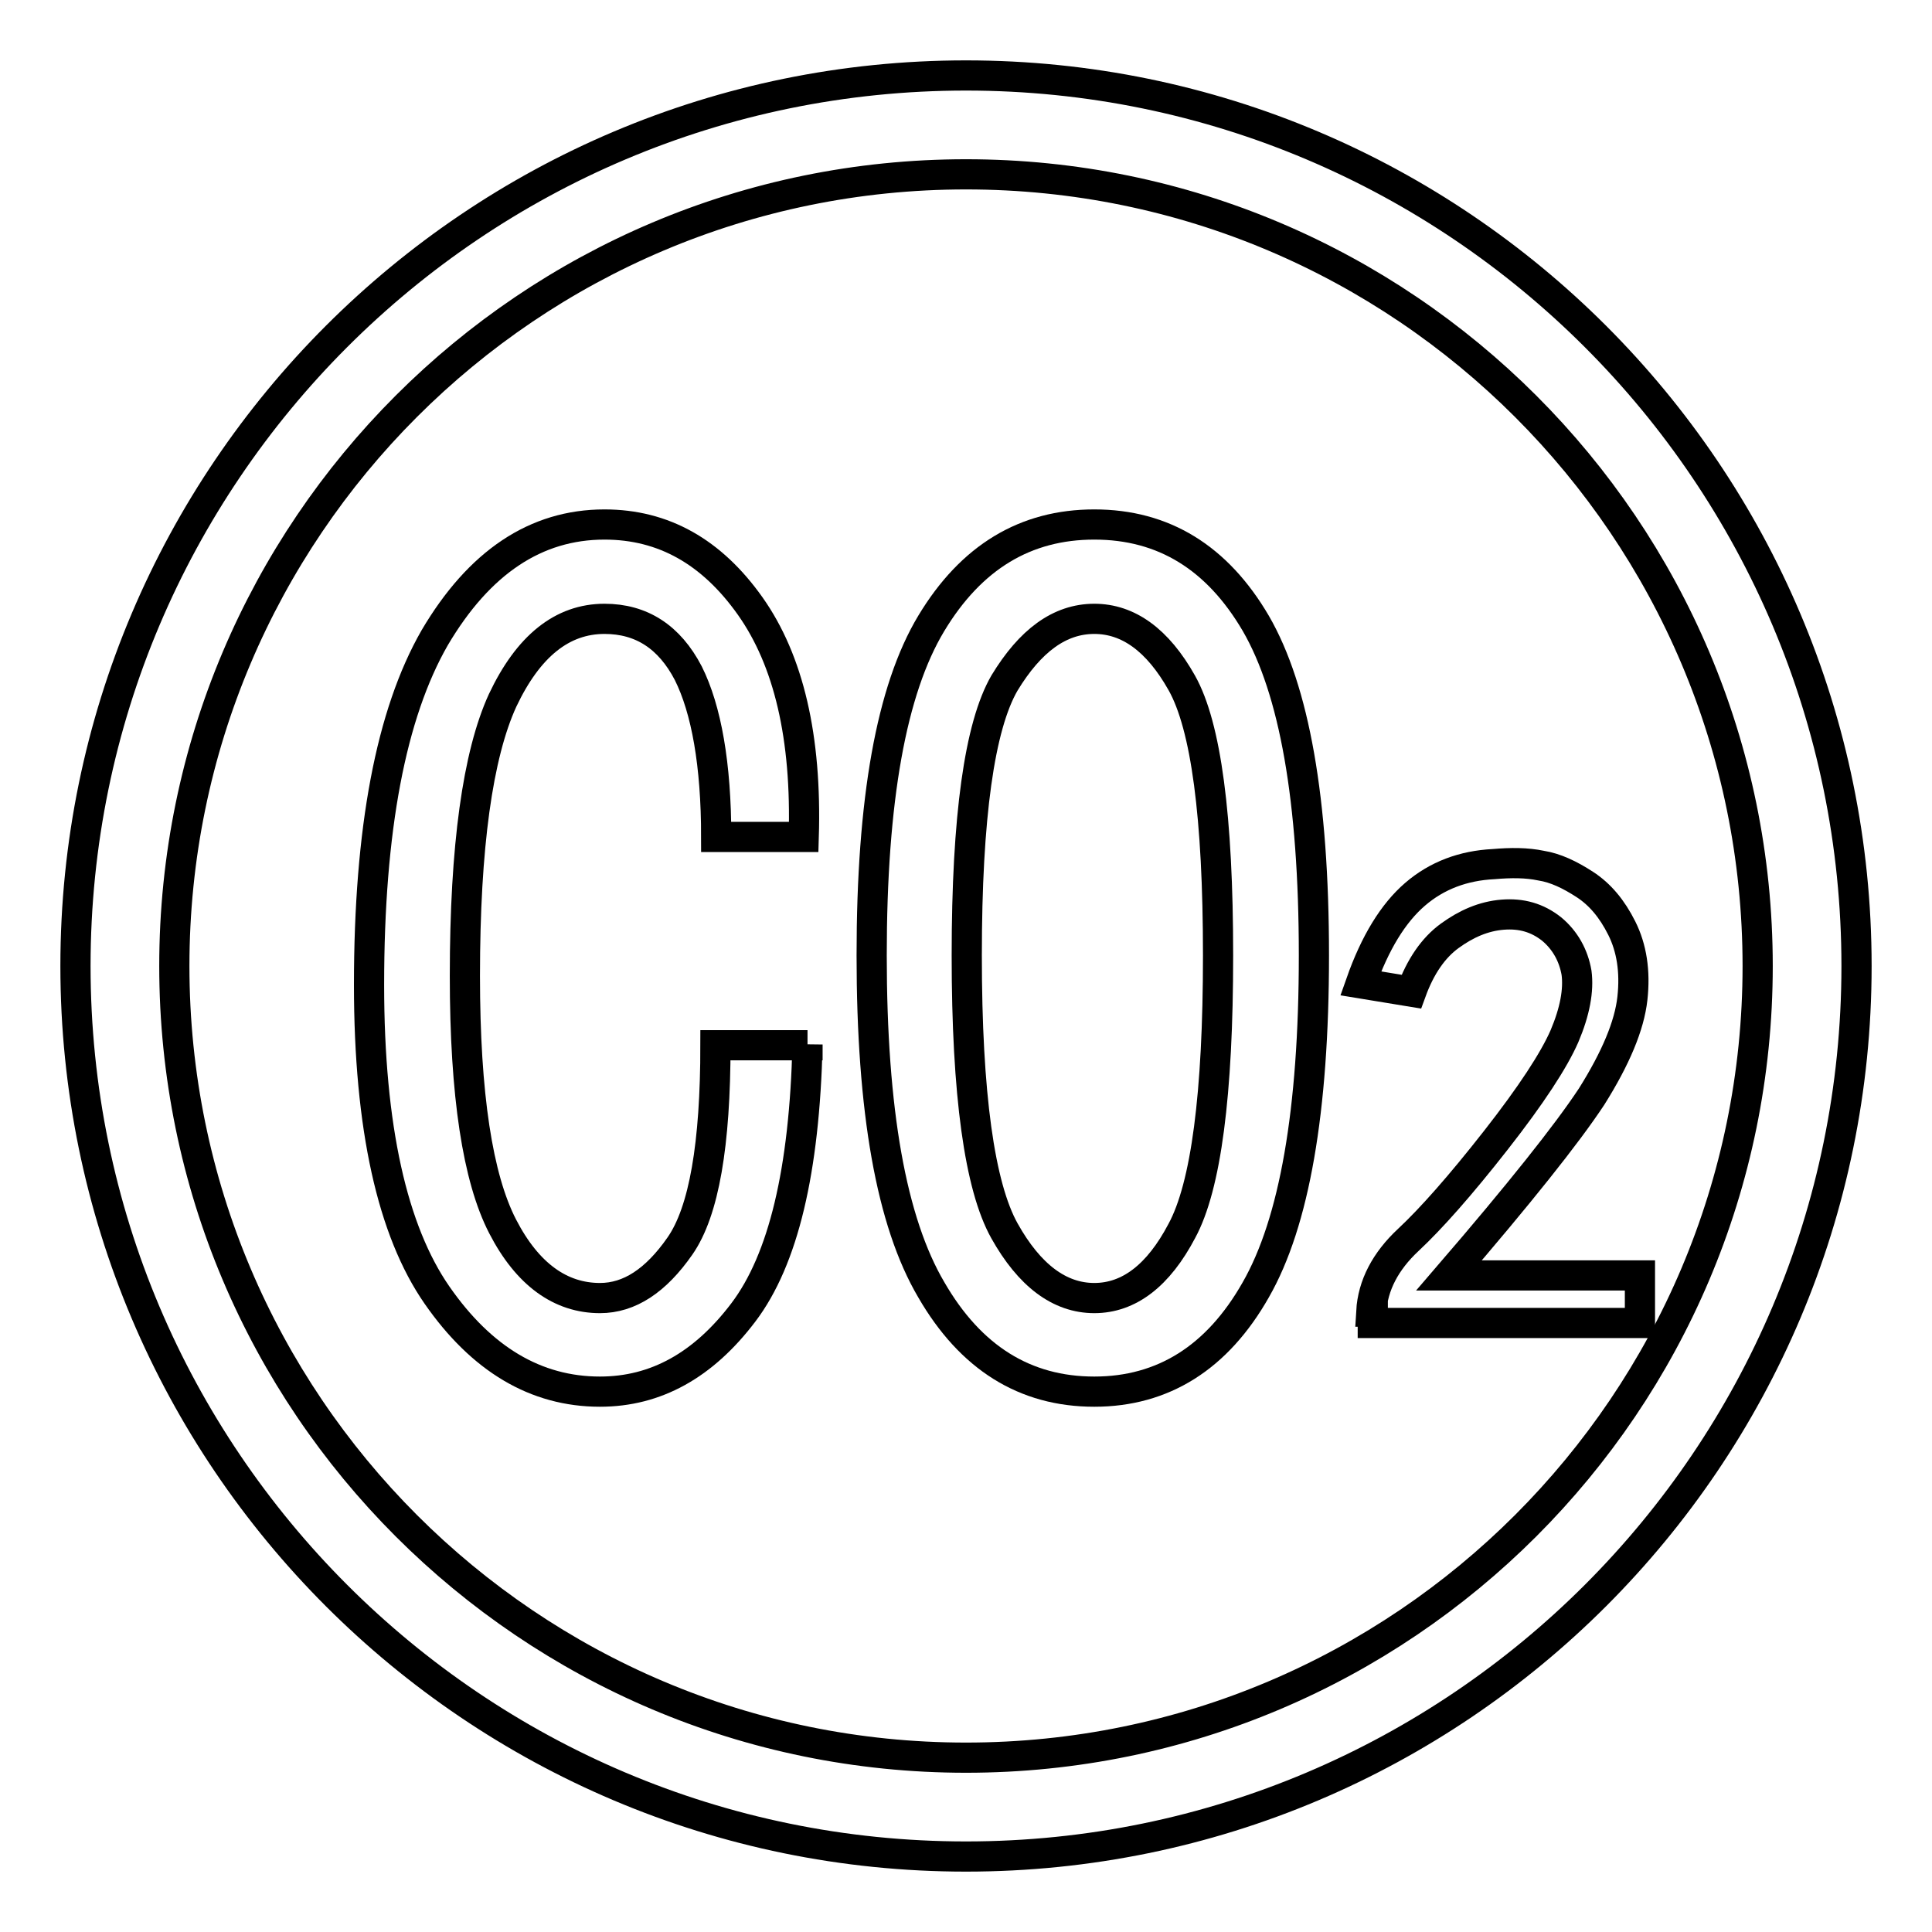
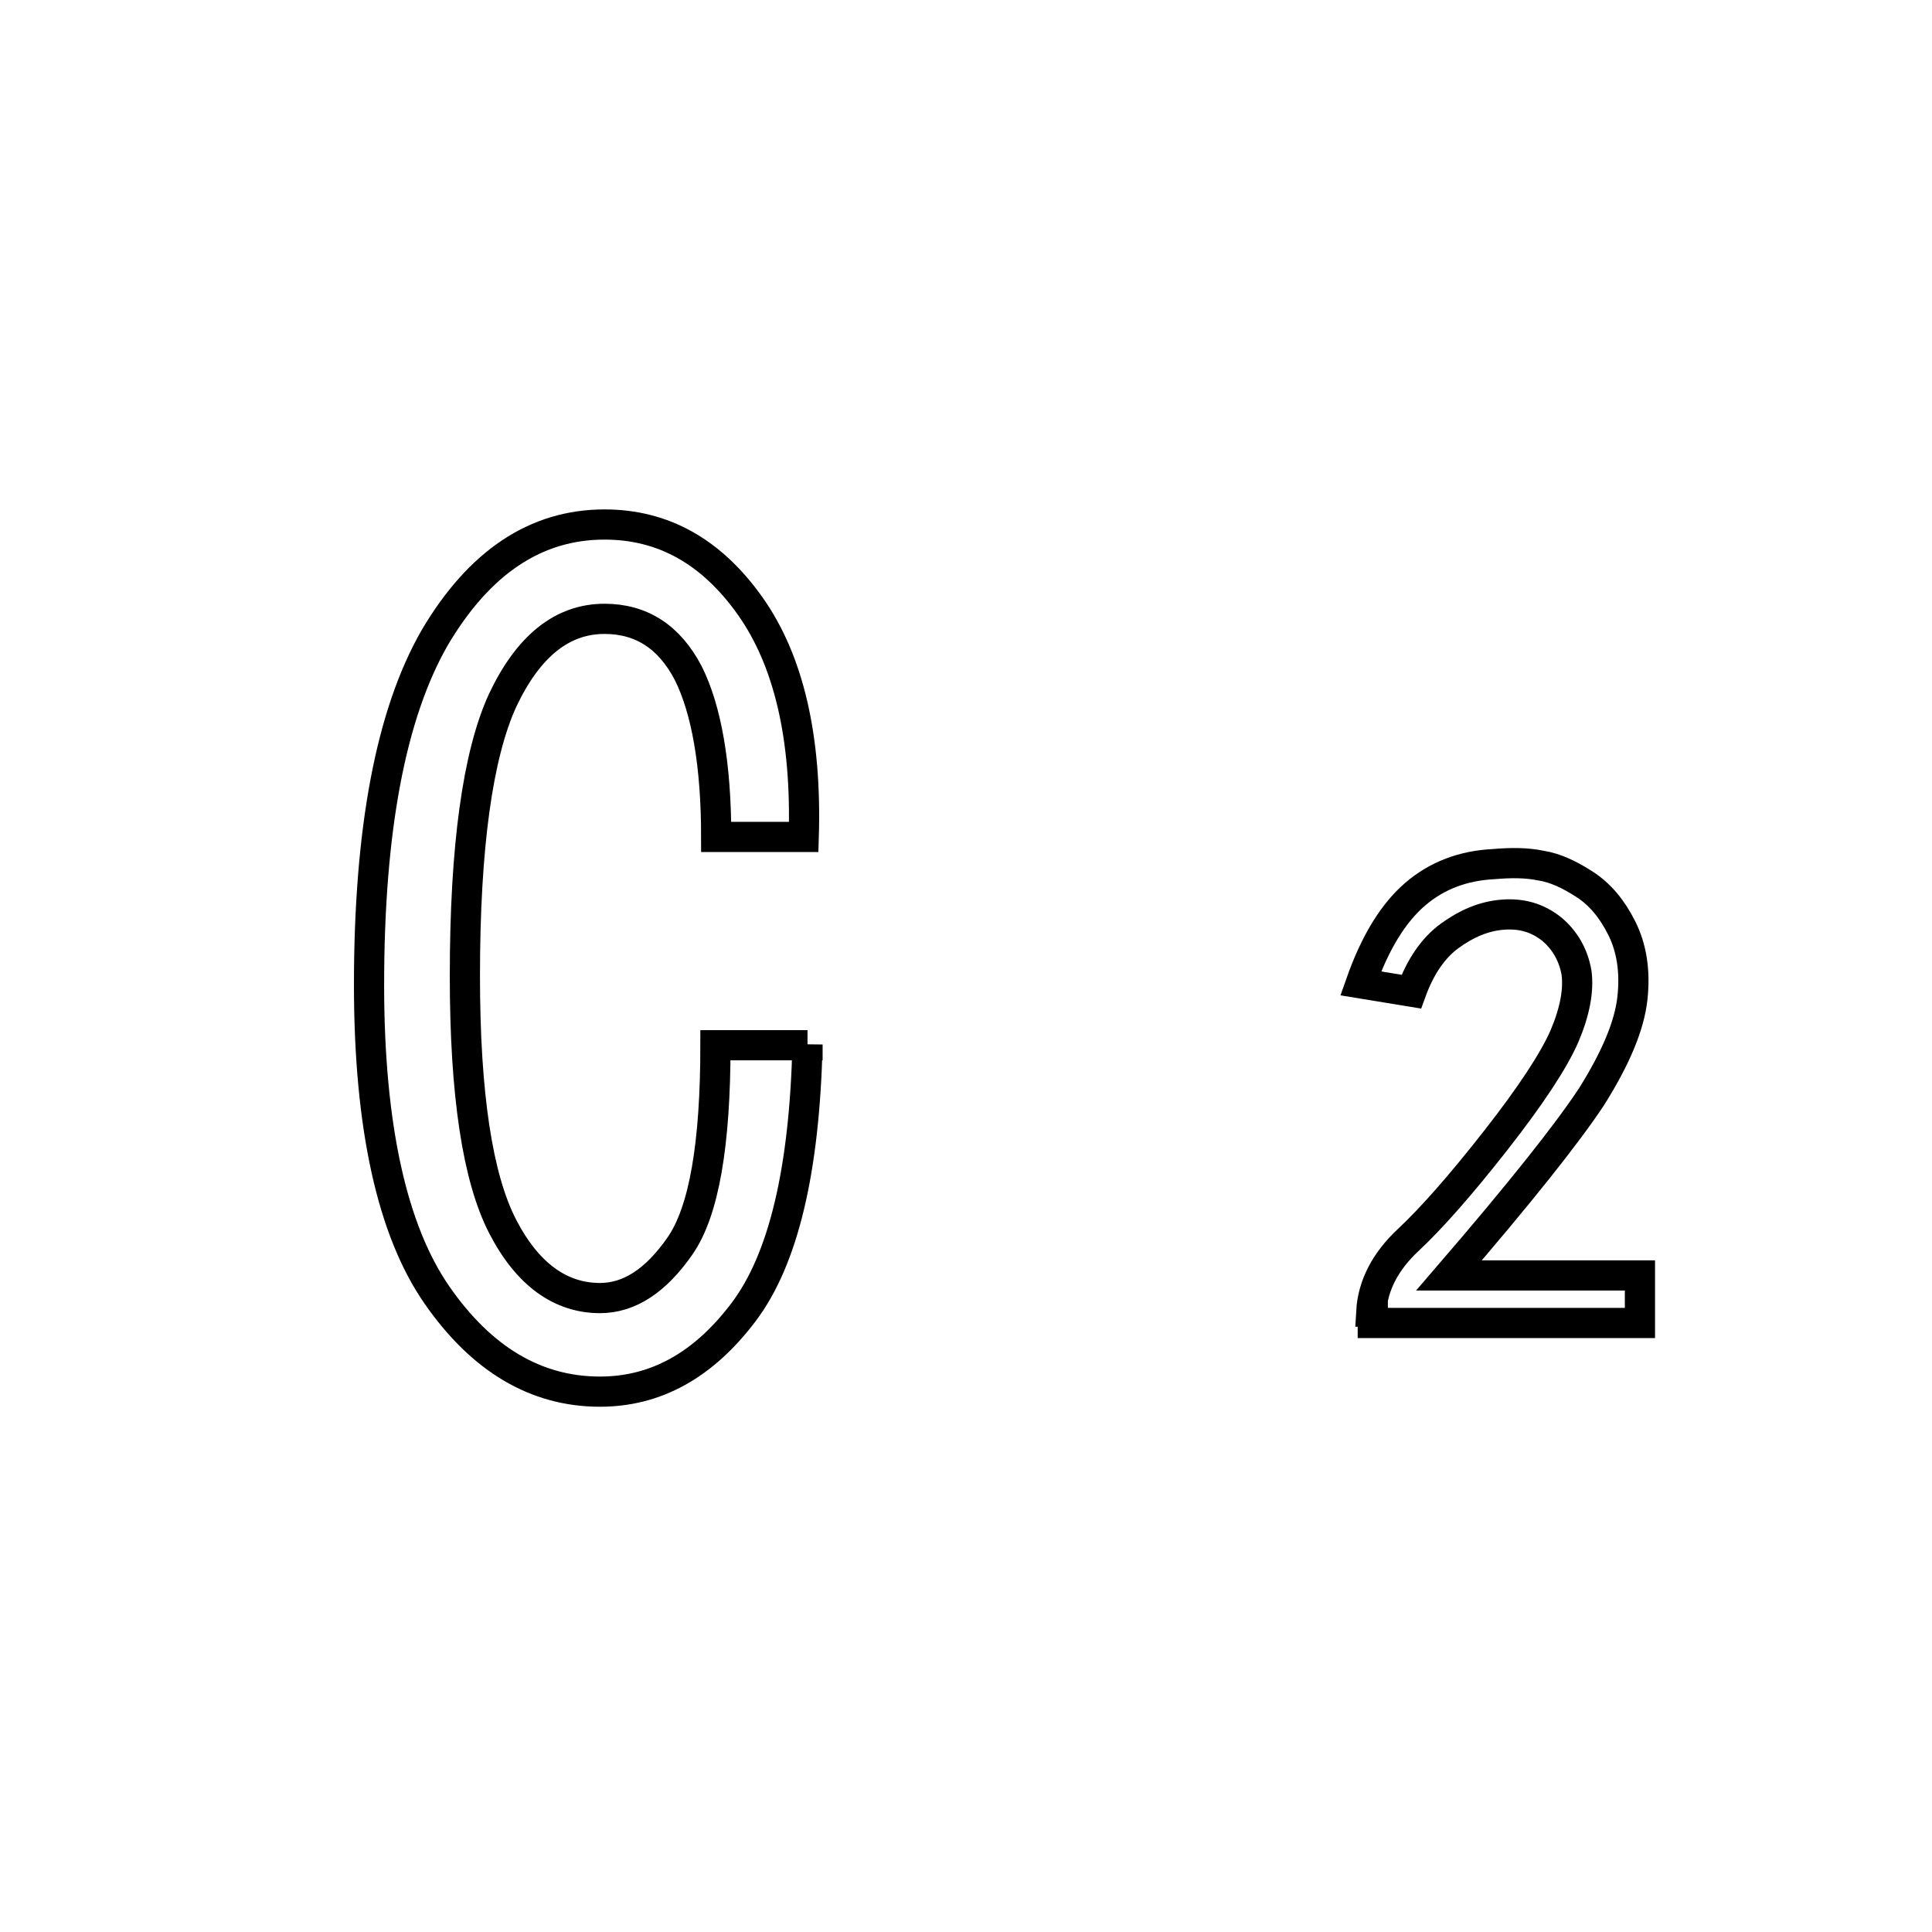
<svg xmlns="http://www.w3.org/2000/svg" version="1.1" x="0px" y="0px" viewBox="0 0 256 256" enable-background="new 0 0 256 256" xml:space="preserve">
  <g>
    <g>
-       <path stroke-width="4" fill-opacity="0" stroke="#000000" d="M128,23.1c57.9,0,104.9,47,104.9,104.9c0,57.9-47,104.9-104.9,104.9c-57.9,0-104.9-47-104.9-104.9C23.1,70.1,70.1,23.1,128,23.1 M128,10C62.9,10,10,62.9,10,128c0,65.1,52.9,118,118,118c65.1,0,118-52.9,118-118C246,62.9,193.1,10,128,10L128,10z" />
      <path stroke-width="4" fill-opacity="0" stroke="#000000" d="M107,138.4c-0.4,16.7-3.2,28.5-8.5,35.5c-5.3,7-11.6,10.5-19,10.5c-8.5,0-15.7-4.3-21.6-12.8s-9-22.2-9-41.1c0-20.6,2.9-35.9,8.7-46C63.5,74.5,71,69.5,80.1,69.5c7.8,0,14.2,3.6,19.3,10.8c5.1,7.2,7.5,17.4,7.1,30.6H94.9c0-9.6-1.3-16.9-3.7-21.7c-2.5-4.8-6.2-7.2-11.1-7.2c-5.6,0-10.1,3.6-13.5,10.8c-3.3,7.2-5,19.4-5,36.5c0,15.8,1.7,26.8,5,33.2c3.3,6.4,7.7,9.5,12.9,9.5c3.9,0,7.4-2.3,10.6-6.9c3.2-4.6,4.7-13.5,4.7-26.6H107L107,138.4z" />
-       <path stroke-width="4" fill-opacity="0" stroke="#000000" d="M174.1,126.6c0,20.6-2.6,35.4-7.7,44.3c-5.1,9-12.3,13.5-21.4,13.5c-9.2,0-16.4-4.5-21.6-13.5c-5.3-9-7.9-23.7-7.9-44.3c0-20.6,2.6-35.2,7.9-44c5.3-8.8,12.5-13.1,21.6-13.1c9.2,0,16.3,4.4,21.4,13.1C171.5,91.4,174.1,106,174.1,126.6z M161.4,126.6c0-18.4-1.6-30.4-4.8-36.1c-3.2-5.7-7.1-8.5-11.6-8.5c-4.6,0-8.5,2.9-11.9,8.5c-3.3,5.7-5,17.7-5,36.1c0,18.4,1.7,30.6,5,36.5c3.3,5.9,7.3,8.9,11.9,8.9c4.6,0,8.5-3,11.6-8.9C159.8,157.2,161.4,145,161.4,126.6z" />
      <path stroke-width="4" fill-opacity="0" stroke="#000000" d="M181.7,173.8c0.2-3.5,1.9-6.7,4.9-9.5c3-2.8,6.9-7.2,11.6-13.2c4.7-6,7.7-10.6,9.1-13.8c1.4-3.3,1.9-6.1,1.6-8.4c-0.4-2.3-1.5-4.3-3.3-5.8c-1.9-1.5-4-2.1-6.5-1.9c-2.5,0.2-4.8,1.2-7,2.8c-2.2,1.6-3.9,4.1-5.1,7.4l-6.7-1.1c1.9-5.4,4.3-9.3,7.2-11.8c2.9-2.5,6.4-3.8,10.4-4c2.3-0.2,4.4-0.2,6.3,0.2c1.9,0.3,3.8,1.2,5.8,2.5c2,1.3,3.6,3.2,4.9,5.8c1.3,2.6,1.8,5.7,1.4,9.3c-0.4,3.6-2.2,7.9-5.4,13c-3.3,5-9.6,12.9-18.9,23.7h25.3v6.3h-35.4V173.8L181.7,173.8z" />
    </g>
  </g>
</svg>